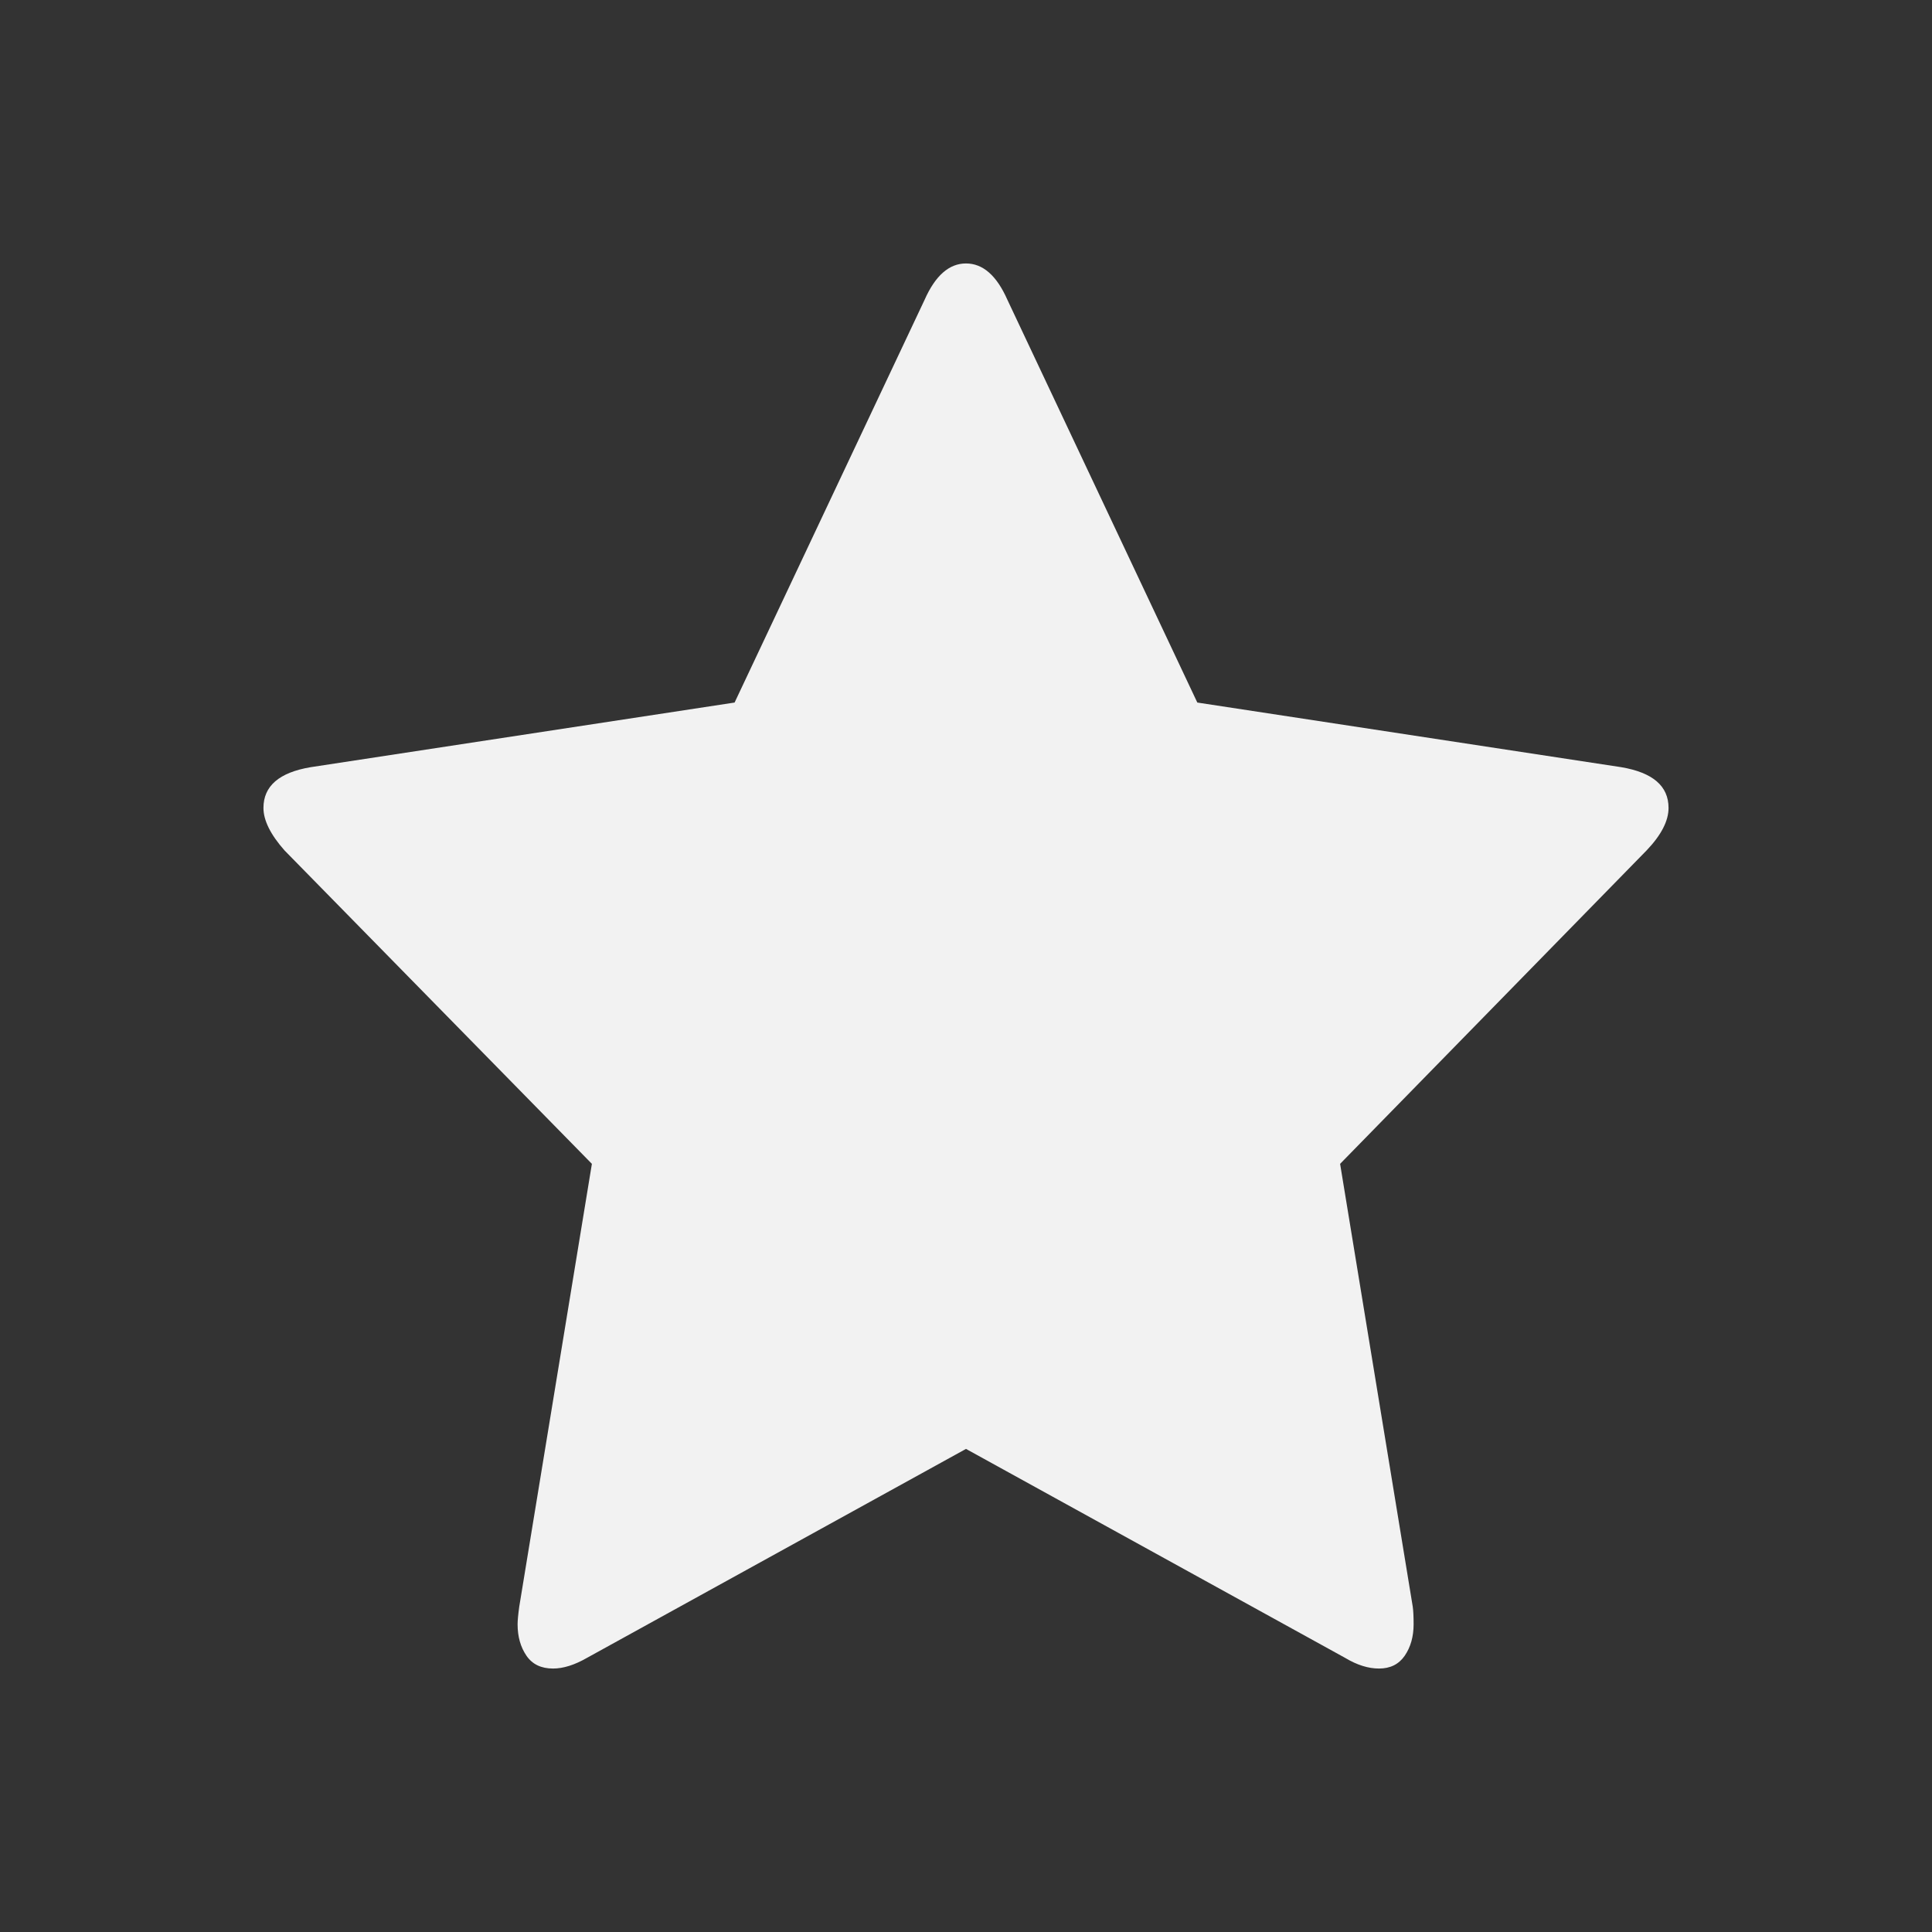
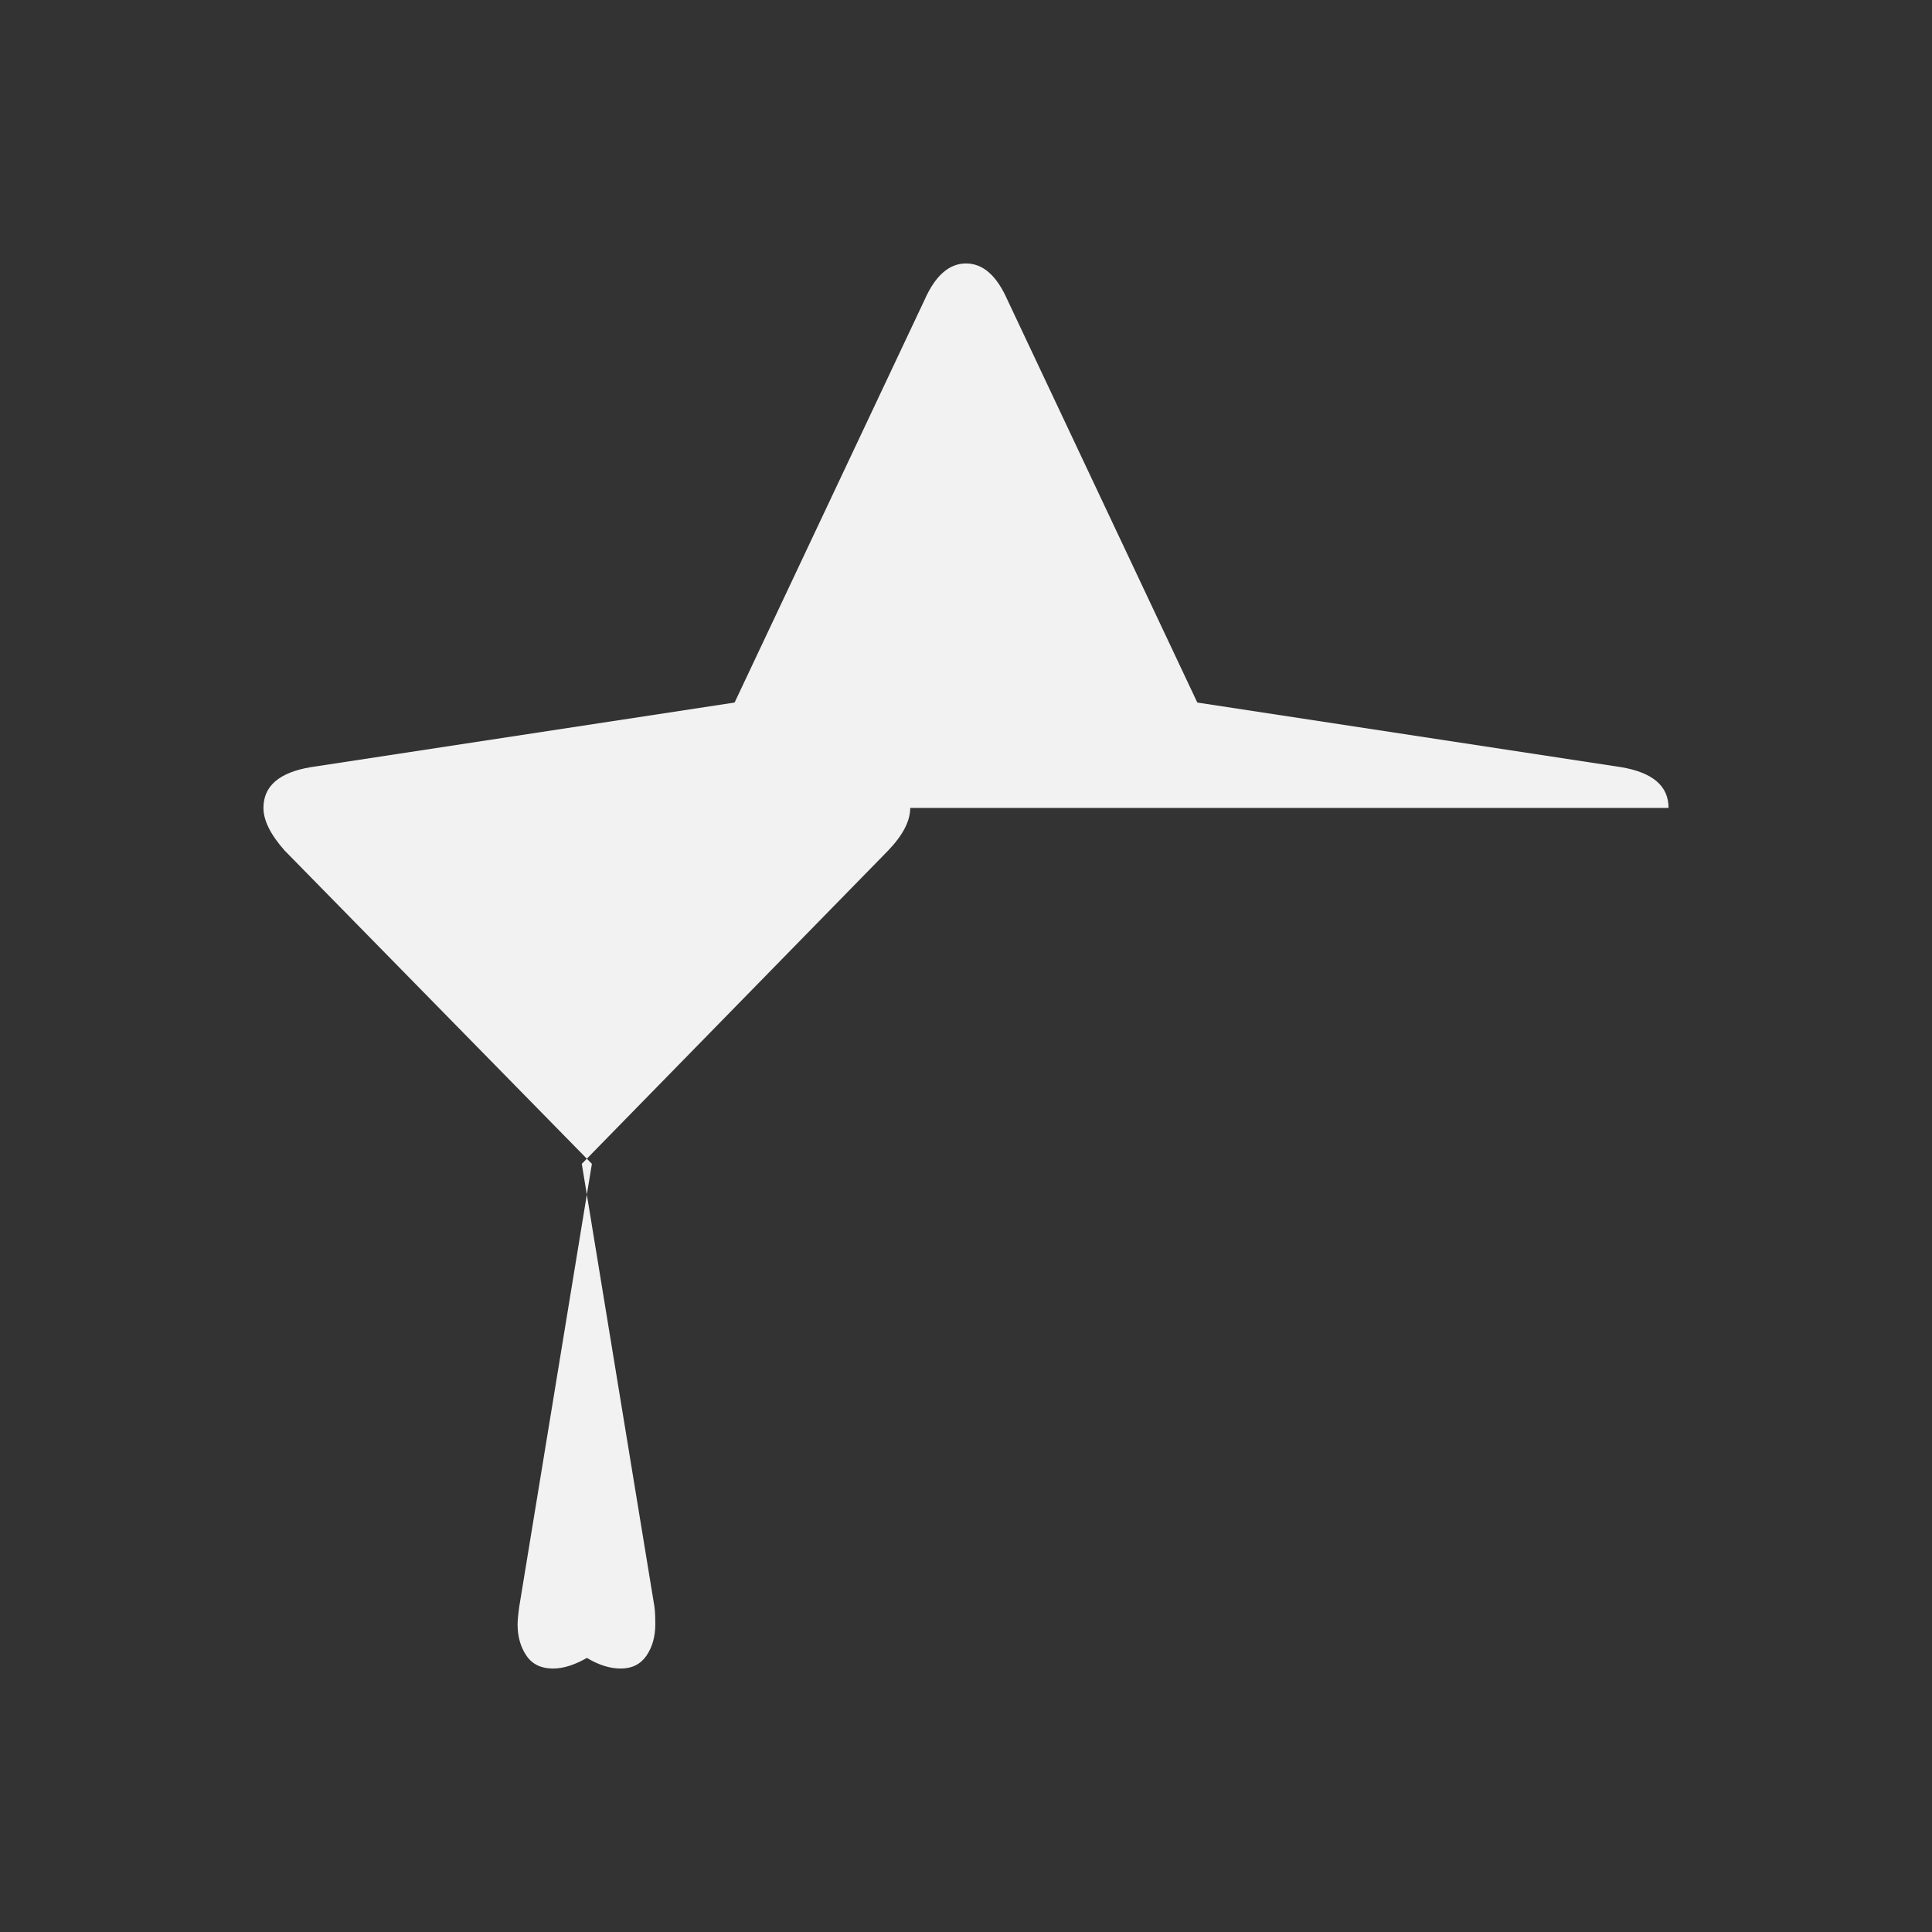
<svg xmlns="http://www.w3.org/2000/svg" viewBox="0 0 22 22">
  <rect x="0" y="0" width="22" height="22" fill="#333333" stroke="none" />
  <defs id="defs3051">
    <style type="text/css" id="current-color-scheme">
     .ColorScheme-Text {
       color:#f2f2f2;
     }
     </style>
  </defs>
-   <path style="fill:currentColor;fill-opacity:1;stroke:none" d="m19 9.2c0-.249-.179-.403-.539-.464l-4.827-.736-2.163-4.587c-.122-.276-.279-.413-.471-.413-.192 0-.349.138-.471.413l-2.164 4.587-4.827.736c-.359.06-.538.215-.538.464 0 .141.08.303.24.484l3.5 3.569-.827 5.041c-.013.094-.019.161-.019.202 0 .141.034.26.101.358.067.098.168.146.303.146.115 0 .244-.04.385-.121l4.317-2.38 4.318 2.38c.135.081.263.121.385.121.129 0 .226-.049.293-.146.067-.098.101-.217.101-.358 0-.087-.003-.155-.01-.202l-.827-5.041 3.49-3.569c.167-.175.25-.336.25-.484z" class="ColorScheme-Text" />
+   <path style="fill:currentColor;fill-opacity:1;stroke:none" d="m19 9.2c0-.249-.179-.403-.539-.464l-4.827-.736-2.163-4.587c-.122-.276-.279-.413-.471-.413-.192 0-.349.138-.471.413l-2.164 4.587-4.827.736c-.359.06-.538.215-.538.464 0 .141.08.303.24.484l3.5 3.569-.827 5.041c-.013.094-.019.161-.019.202 0 .141.034.26.101.358.067.098.168.146.303.146.115 0 .244-.04.385-.121c.135.081.263.121.385.121.129 0 .226-.049.293-.146.067-.098.101-.217.101-.358 0-.087-.003-.155-.01-.202l-.827-5.041 3.49-3.569c.167-.175.25-.336.25-.484z" class="ColorScheme-Text" />
</svg>